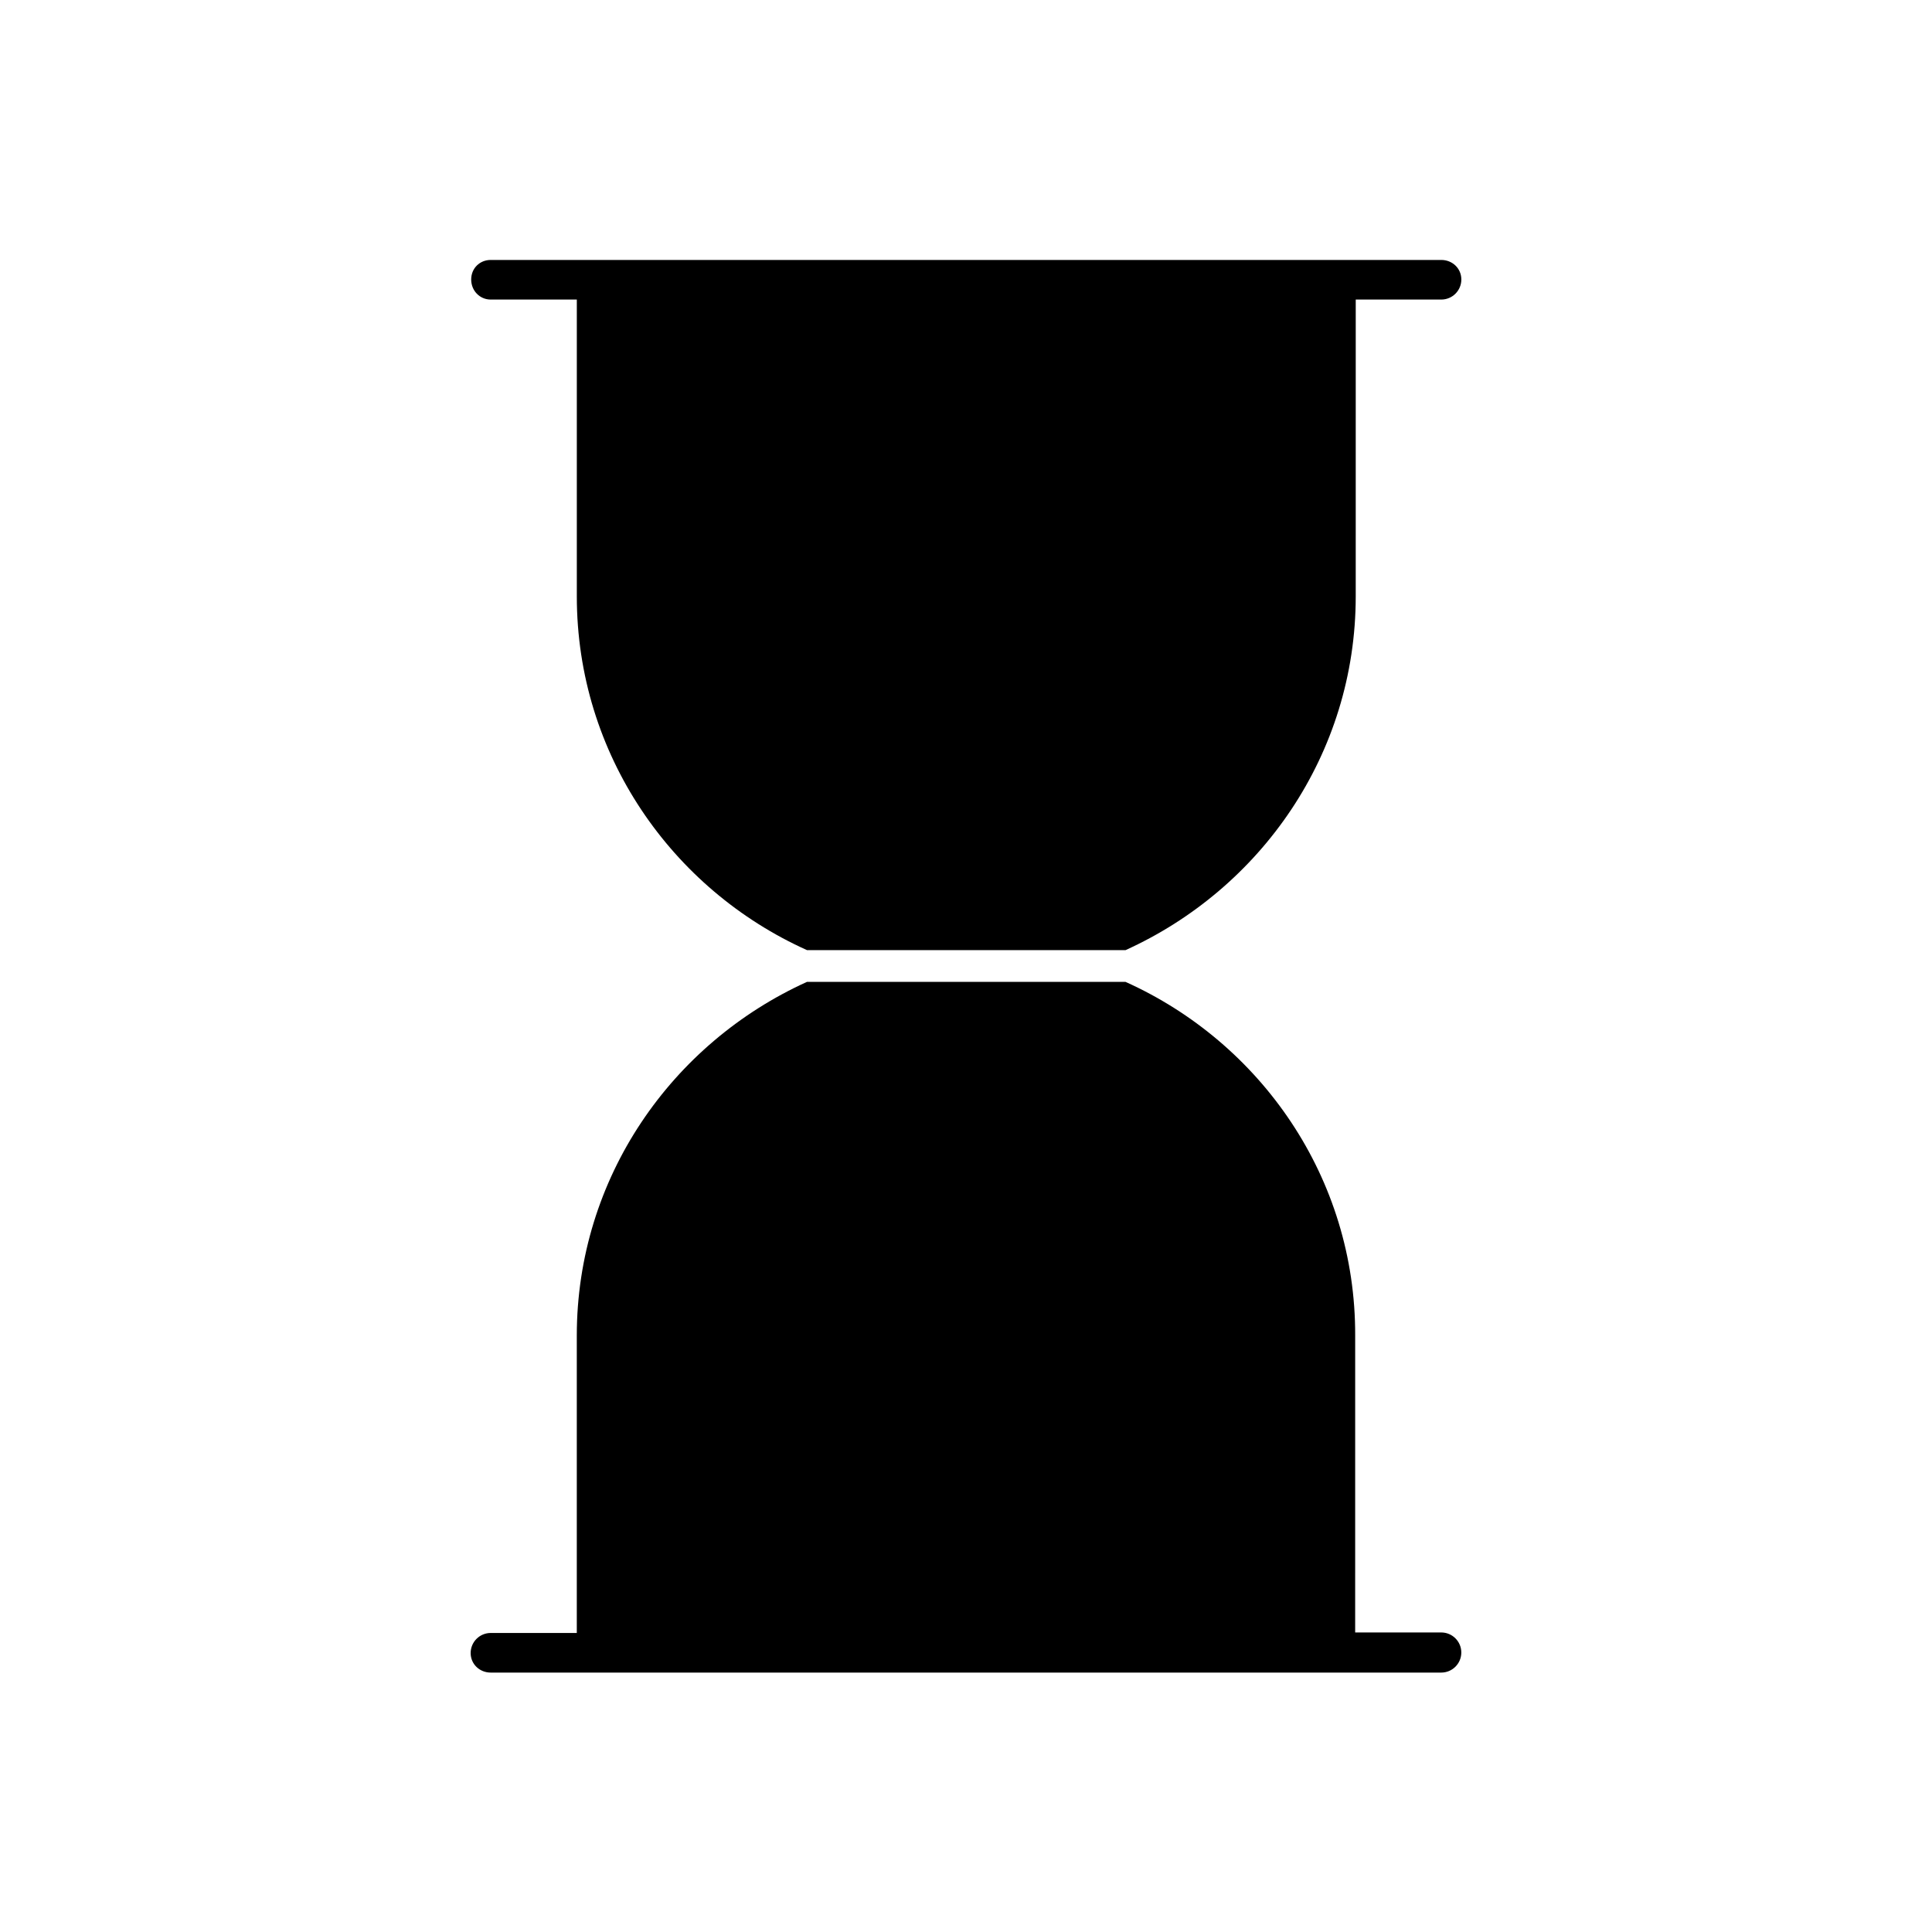
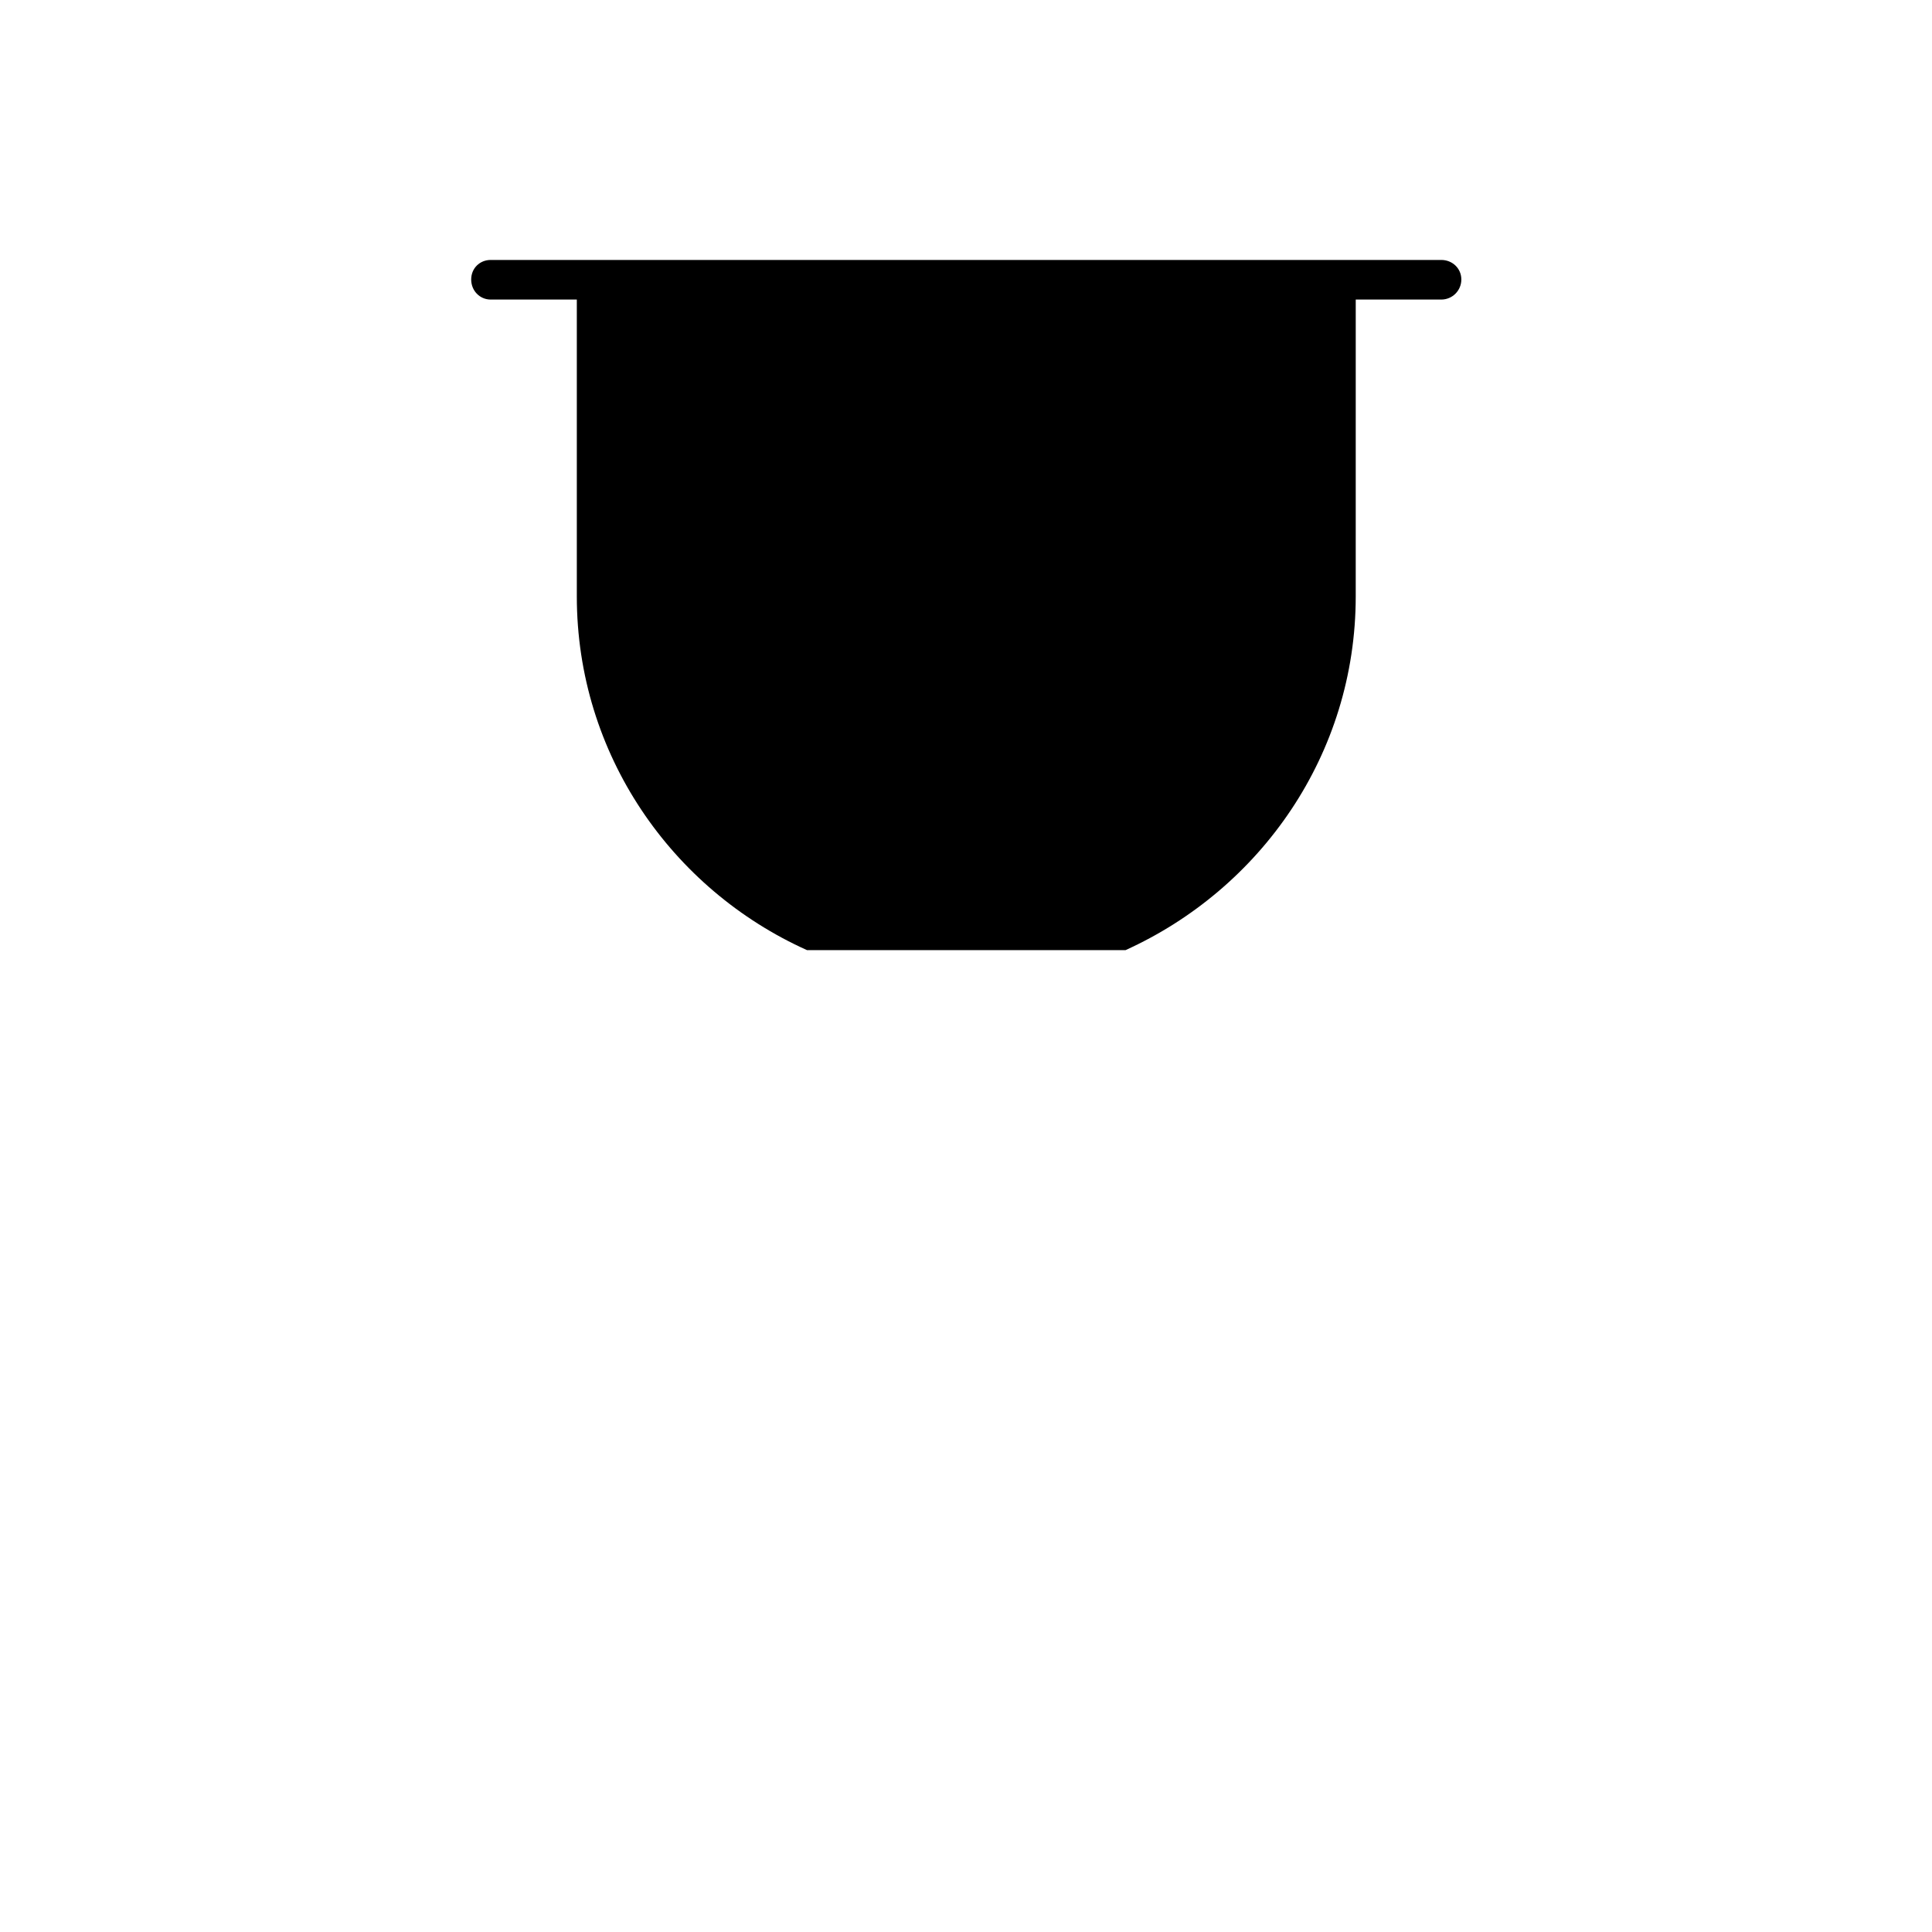
<svg xmlns="http://www.w3.org/2000/svg" fill="#000000" width="800px" height="800px" version="1.1" viewBox="144 144 512 512">
  <g>
    <path d="m525.95 212.89h-251.9c-2.941 0-5.18 2.238-5.18 5.176 0 2.941 2.238 5.32 5.18 5.32h22.812v78.648c0 41.844 25.191 77.672 61.016 93.766h84.387c35.828-16.234 61.016-51.922 61.016-93.766l0.004-78.648h22.668c2.938 0 5.316-2.379 5.316-5.316 0.004-2.941-2.375-5.18-5.316-5.18z" />
-     <path d="m442.26 404.2h-84.387c-35.828 16.234-61.016 51.922-61.016 93.766v78.789h-22.812c-2.938 0-5.316 2.379-5.316 5.316-0.004 2.941 2.375 5.18 5.316 5.18h251.9c2.938 0 5.316-2.379 5.316-5.316s-2.379-5.316-5.316-5.316h-22.812l0.004-78.652c0.141-41.844-25.051-77.672-60.879-93.766z" />
  </g>
</svg>